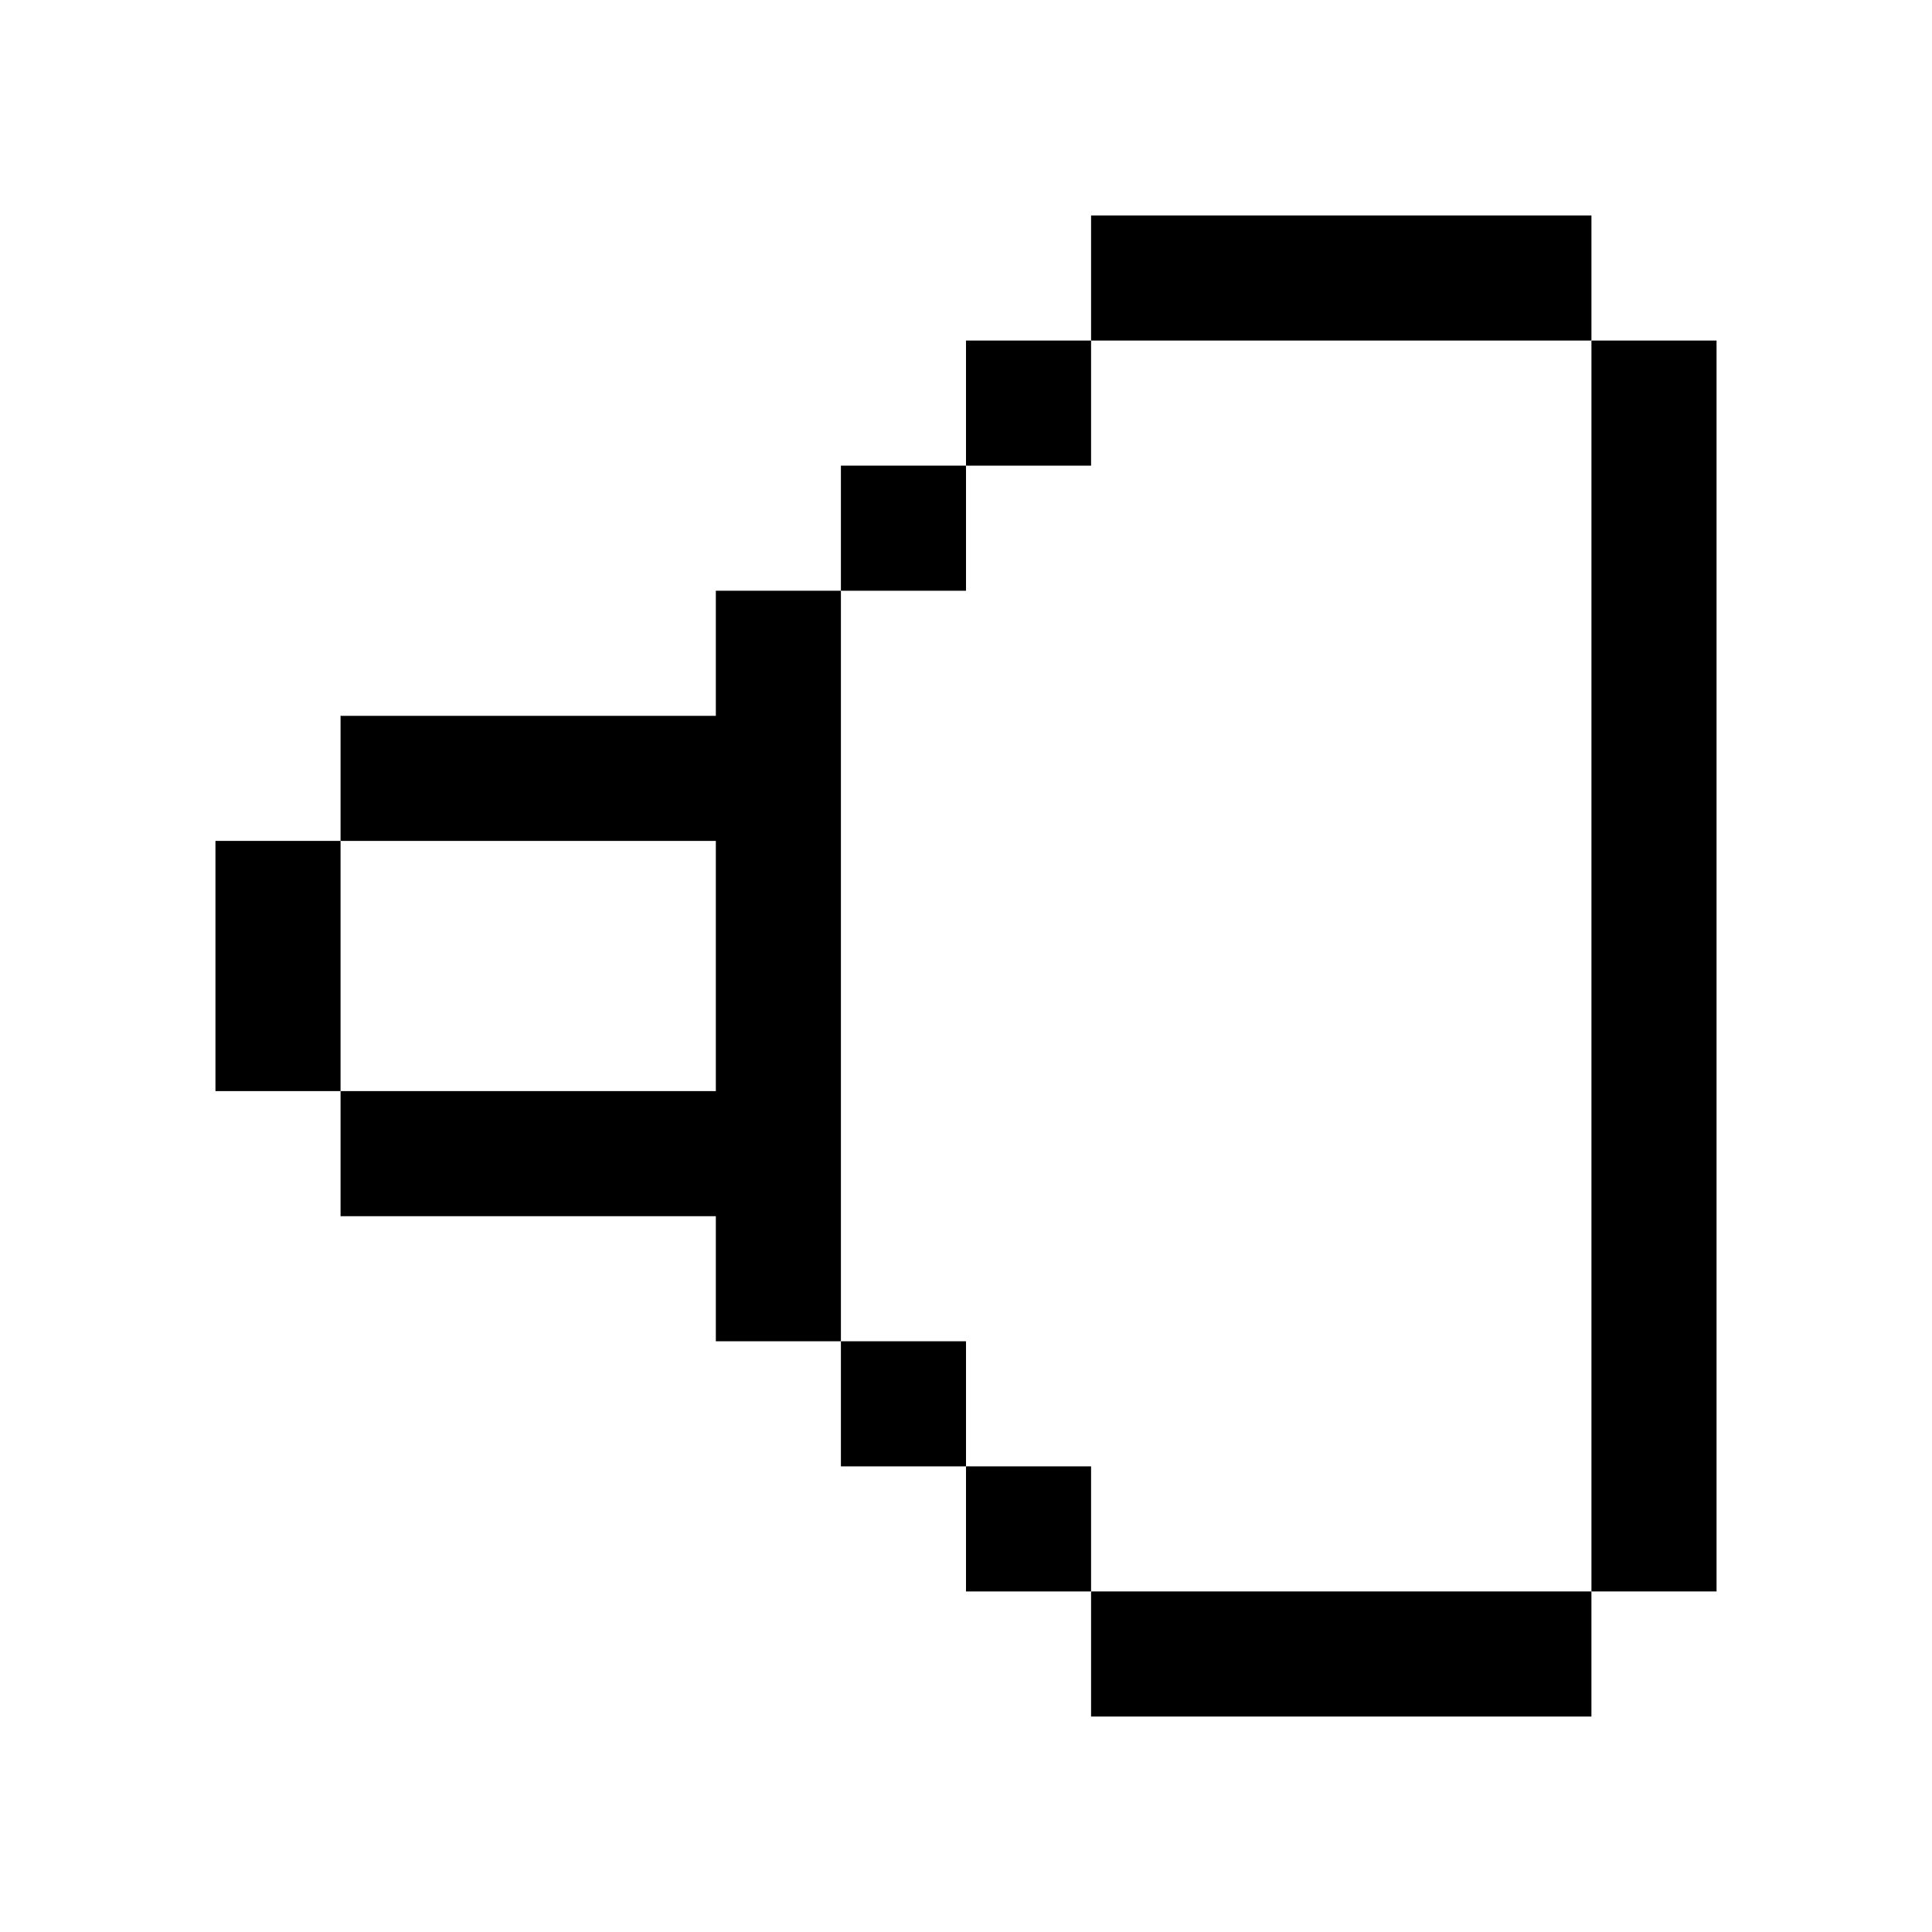
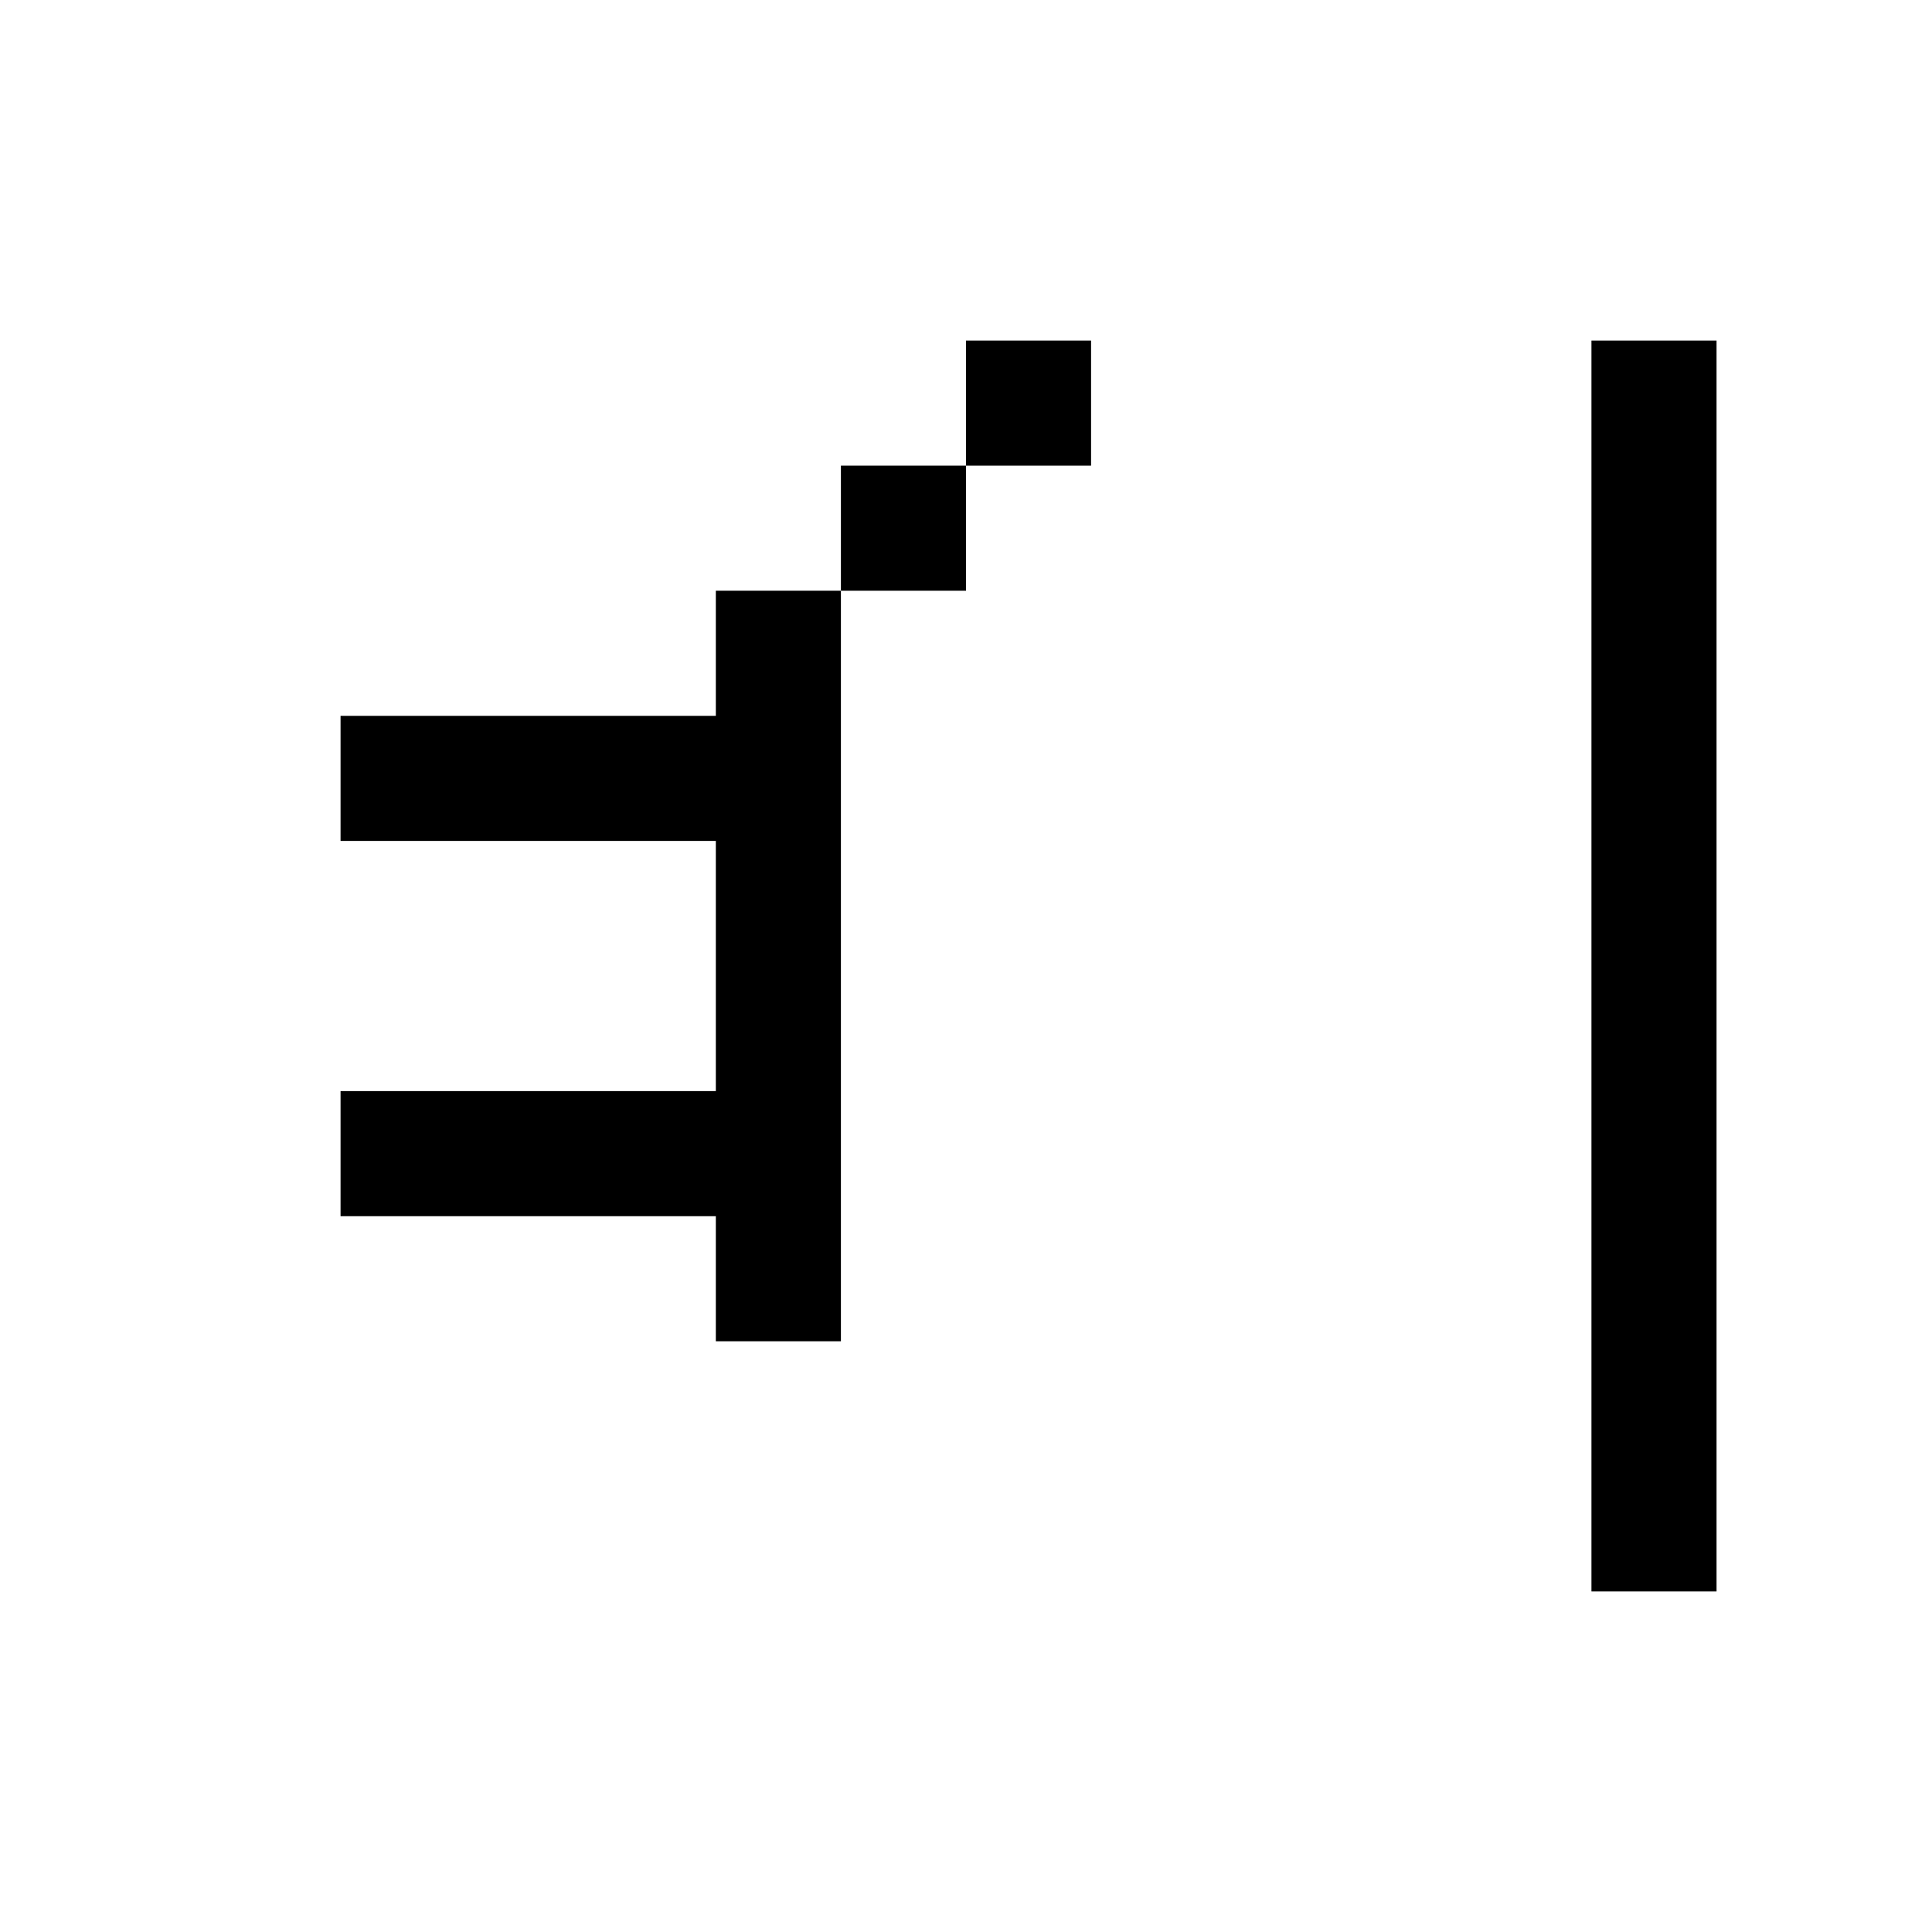
<svg xmlns="http://www.w3.org/2000/svg" fill="#000000" width="800px" height="800px" version="1.1" viewBox="144 144 512 512">
  <g>
-     <path d="m234.25 366.85h-33.152v66.301h33.152z" />
    <path d="m366.85 433.15v-132.6h-33.145v33.156h-99.453v33.145h99.453v66.301h-99.453v33.152h99.453v33.145h33.145z" />
-     <path d="m366.85 499.45h33.152v33.152h-33.152z" />
-     <path d="m400 532.6h33.145v33.152h-33.145z" />
-     <path d="m499.45 565.75h-66.305v33.152h132.6v-33.152z" />
    <path d="m366.85 267.4h33.152v33.152h-33.152z" />
    <path d="m400 234.25h33.145v33.152h-33.145z" />
-     <path d="m499.45 234.25h66.297v-33.152h-132.6v33.152z" />
    <path d="m565.75 234.25v331.5h33.152v-331.5z" />
  </g>
</svg>